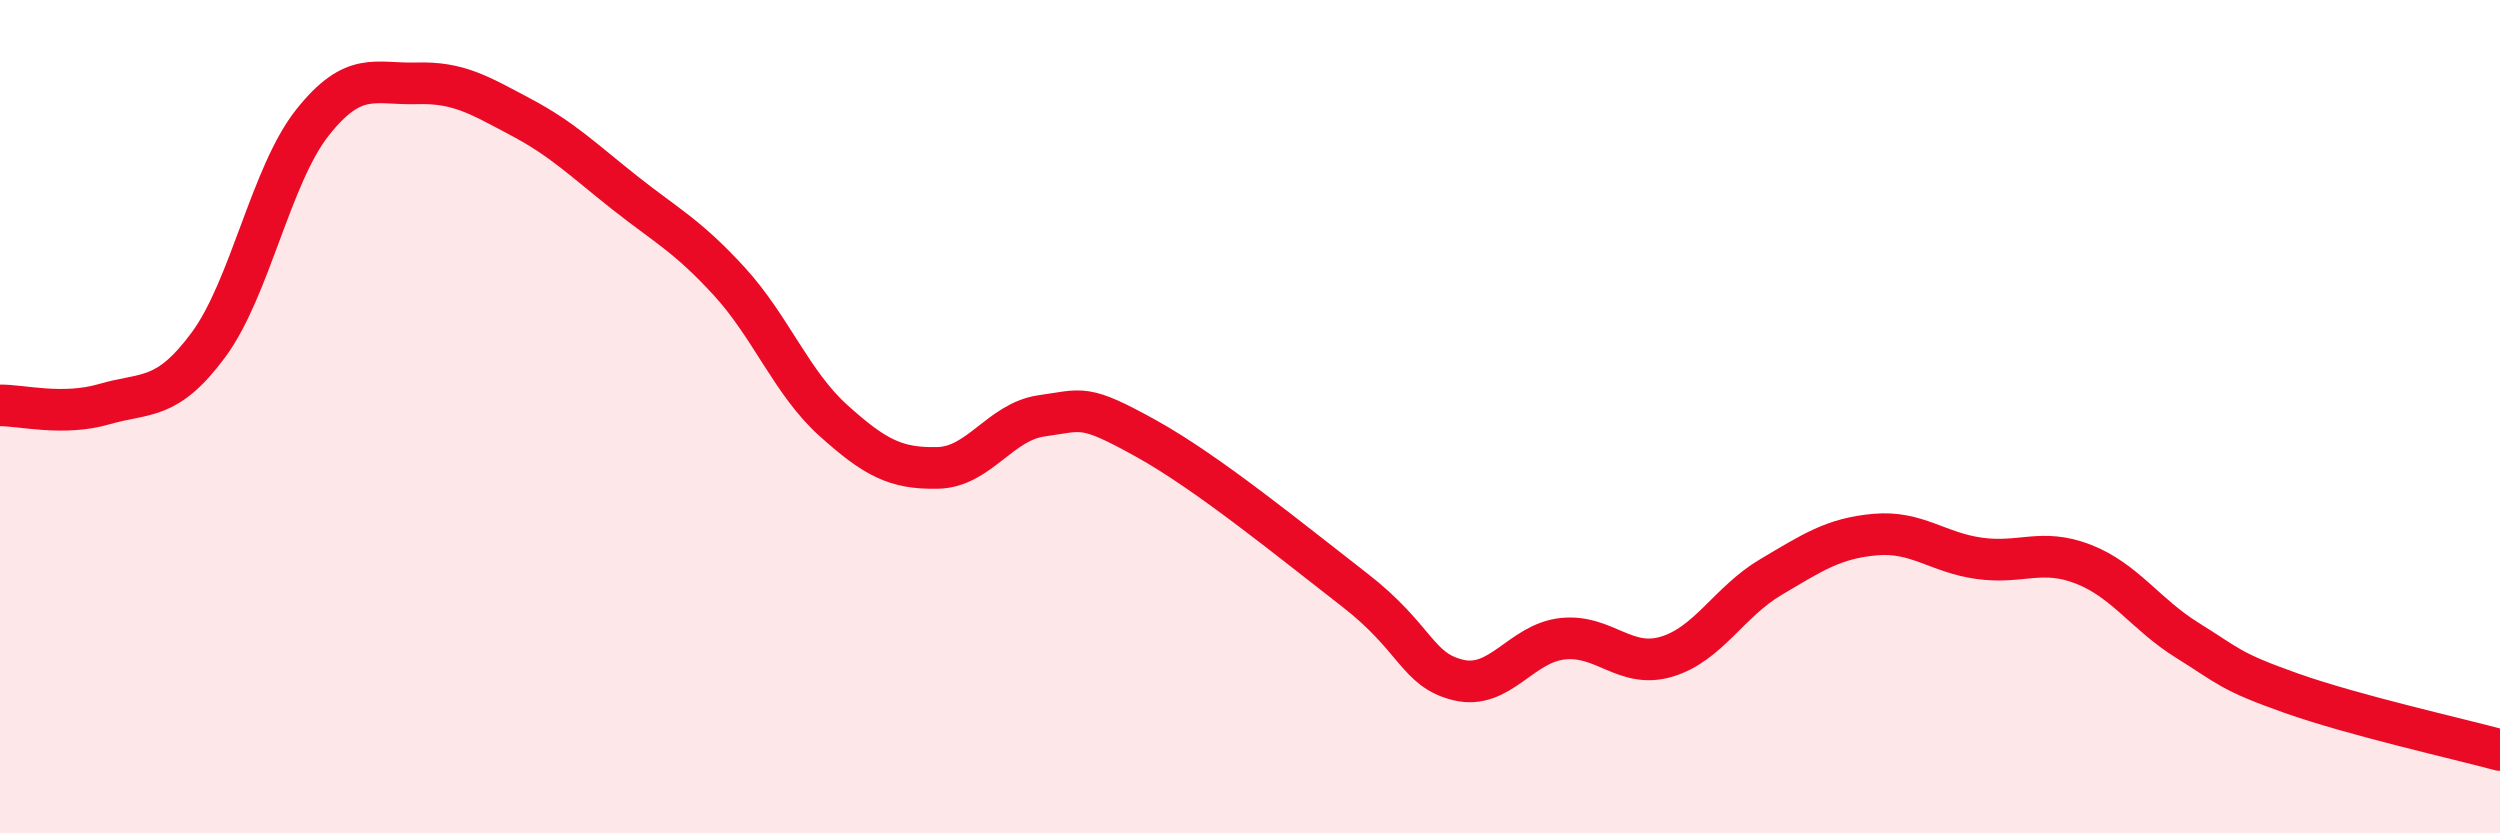
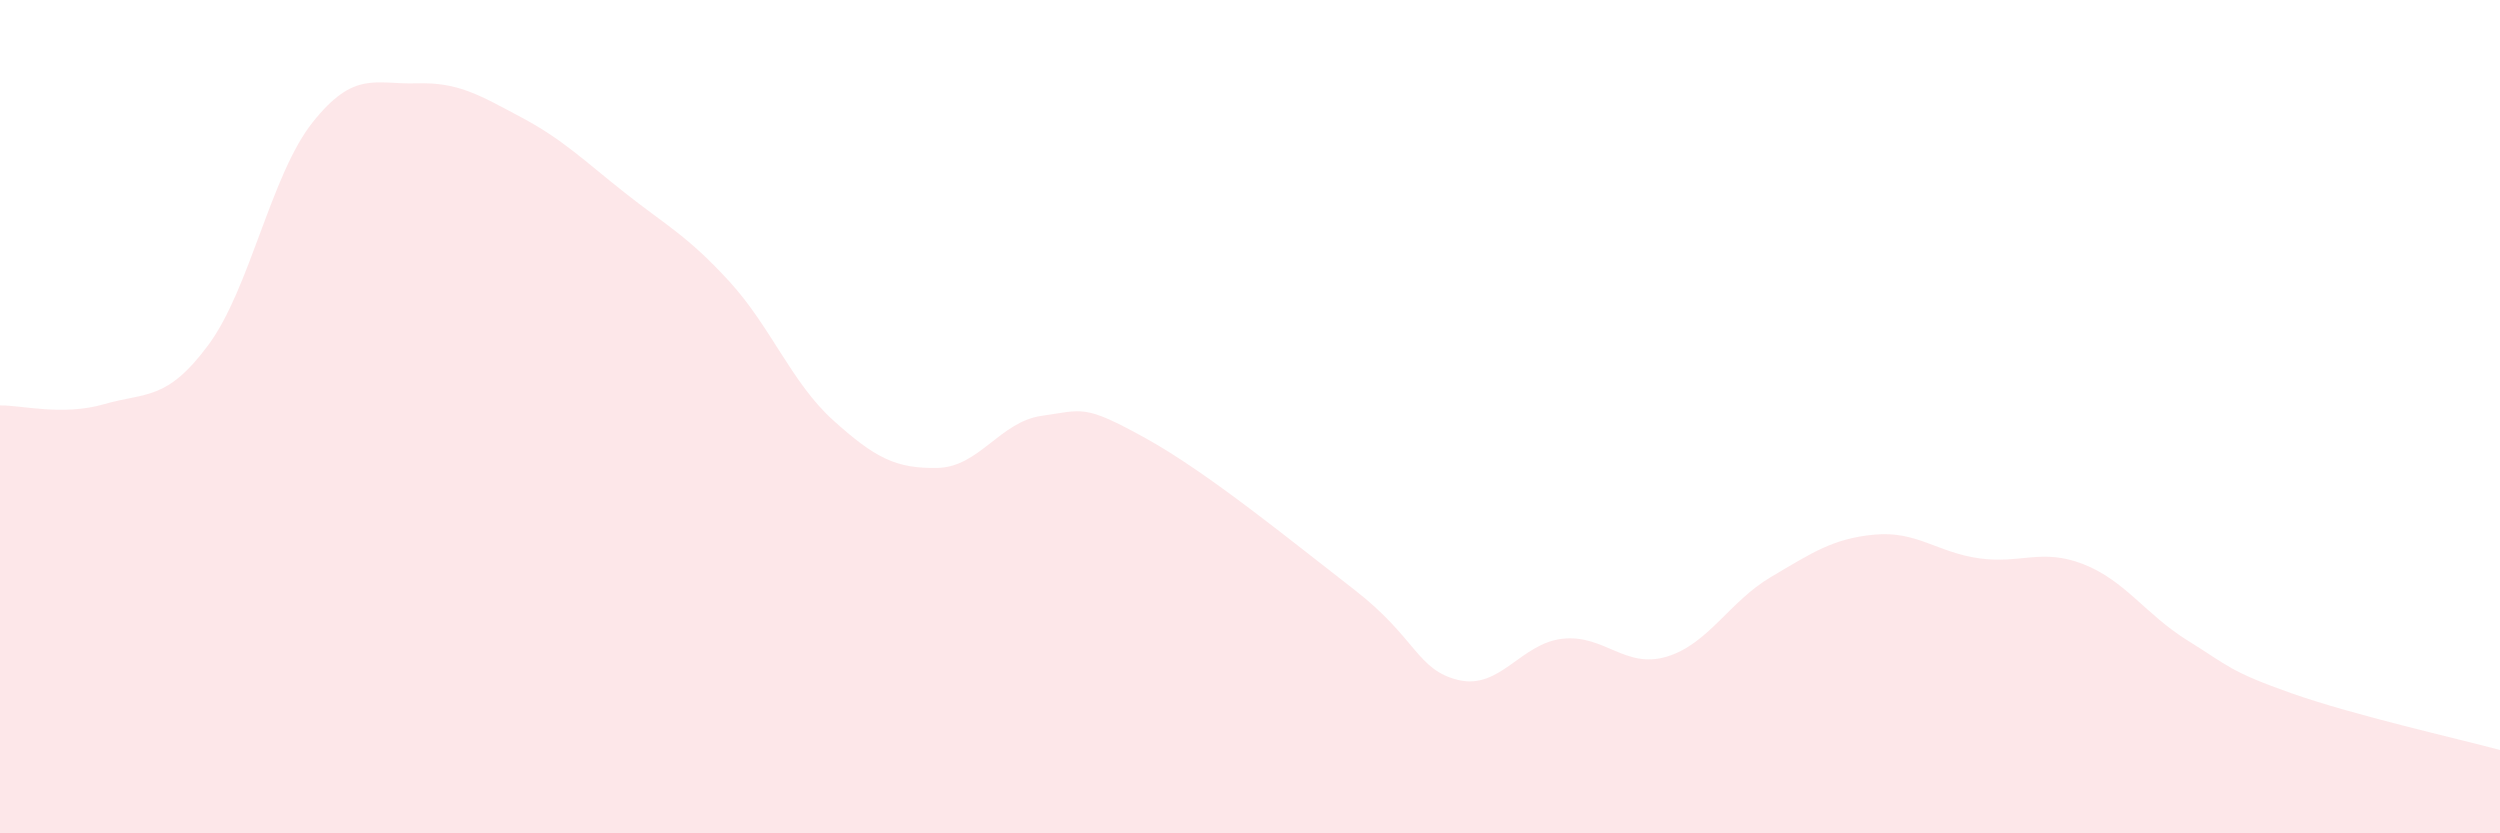
<svg xmlns="http://www.w3.org/2000/svg" width="60" height="20" viewBox="0 0 60 20">
  <path d="M 0,9.73 C 0.5,9.72 1.5,9.99 2.5,9.7 C 3.5,9.41 4,9.63 5,8.28 C 6,6.93 6.5,4.2 7.5,2.94 C 8.5,1.68 9,2.03 10,2 C 11,1.97 11.5,2.28 12.5,2.81 C 13.5,3.34 14,3.84 15,4.63 C 16,5.42 16.5,5.66 17.5,6.75 C 18.5,7.84 19,9.19 20,10.09 C 21,10.99 21.5,11.25 22.5,11.23 C 23.5,11.21 24,10.12 25,9.98 C 26,9.84 26,9.69 27.5,10.52 C 29,11.35 31,12.99 32.5,14.15 C 34,15.31 34,16.08 35,16.32 C 36,16.56 36.5,15.44 37.5,15.33 C 38.5,15.22 39,16.06 40,15.76 C 41,15.46 41.5,14.44 42.5,13.85 C 43.5,13.26 44,12.92 45,12.83 C 46,12.74 46.5,13.26 47.5,13.4 C 48.5,13.54 49,13.15 50,13.54 C 51,13.93 51.5,14.75 52.5,15.37 C 53.5,15.99 53.5,16.11 55,16.64 C 56.5,17.17 59,17.73 60,18L60 20L0 20Z" fill="#EB0A25" opacity="0.1" stroke-linecap="round" stroke-linejoin="round" />
-   <path d="M 0,9.73 C 0.5,9.72 1.5,9.99 2.5,9.7 C 3.5,9.41 4,9.63 5,8.28 C 6,6.93 6.5,4.2 7.5,2.94 C 8.5,1.68 9,2.03 10,2 C 11,1.97 11.5,2.28 12.5,2.81 C 13.5,3.34 14,3.84 15,4.63 C 16,5.42 16.5,5.66 17.5,6.75 C 18.5,7.84 19,9.19 20,10.09 C 21,10.99 21.5,11.25 22.5,11.23 C 23.5,11.21 24,10.12 25,9.98 C 26,9.84 26,9.69 27.5,10.52 C 29,11.35 31,12.99 32.5,14.15 C 34,15.31 34,16.08 35,16.32 C 36,16.56 36.5,15.44 37.5,15.33 C 38.5,15.22 39,16.06 40,15.76 C 41,15.46 41.5,14.44 42.5,13.85 C 43.5,13.26 44,12.92 45,12.83 C 46,12.74 46.5,13.26 47.5,13.4 C 48.5,13.54 49,13.15 50,13.54 C 51,13.93 51.5,14.75 52.5,15.37 C 53.5,15.99 53.5,16.11 55,16.64 C 56.5,17.17 59,17.73 60,18" stroke="#EB0A25" stroke-width="1" fill="none" stroke-linecap="round" stroke-linejoin="round" />
</svg>